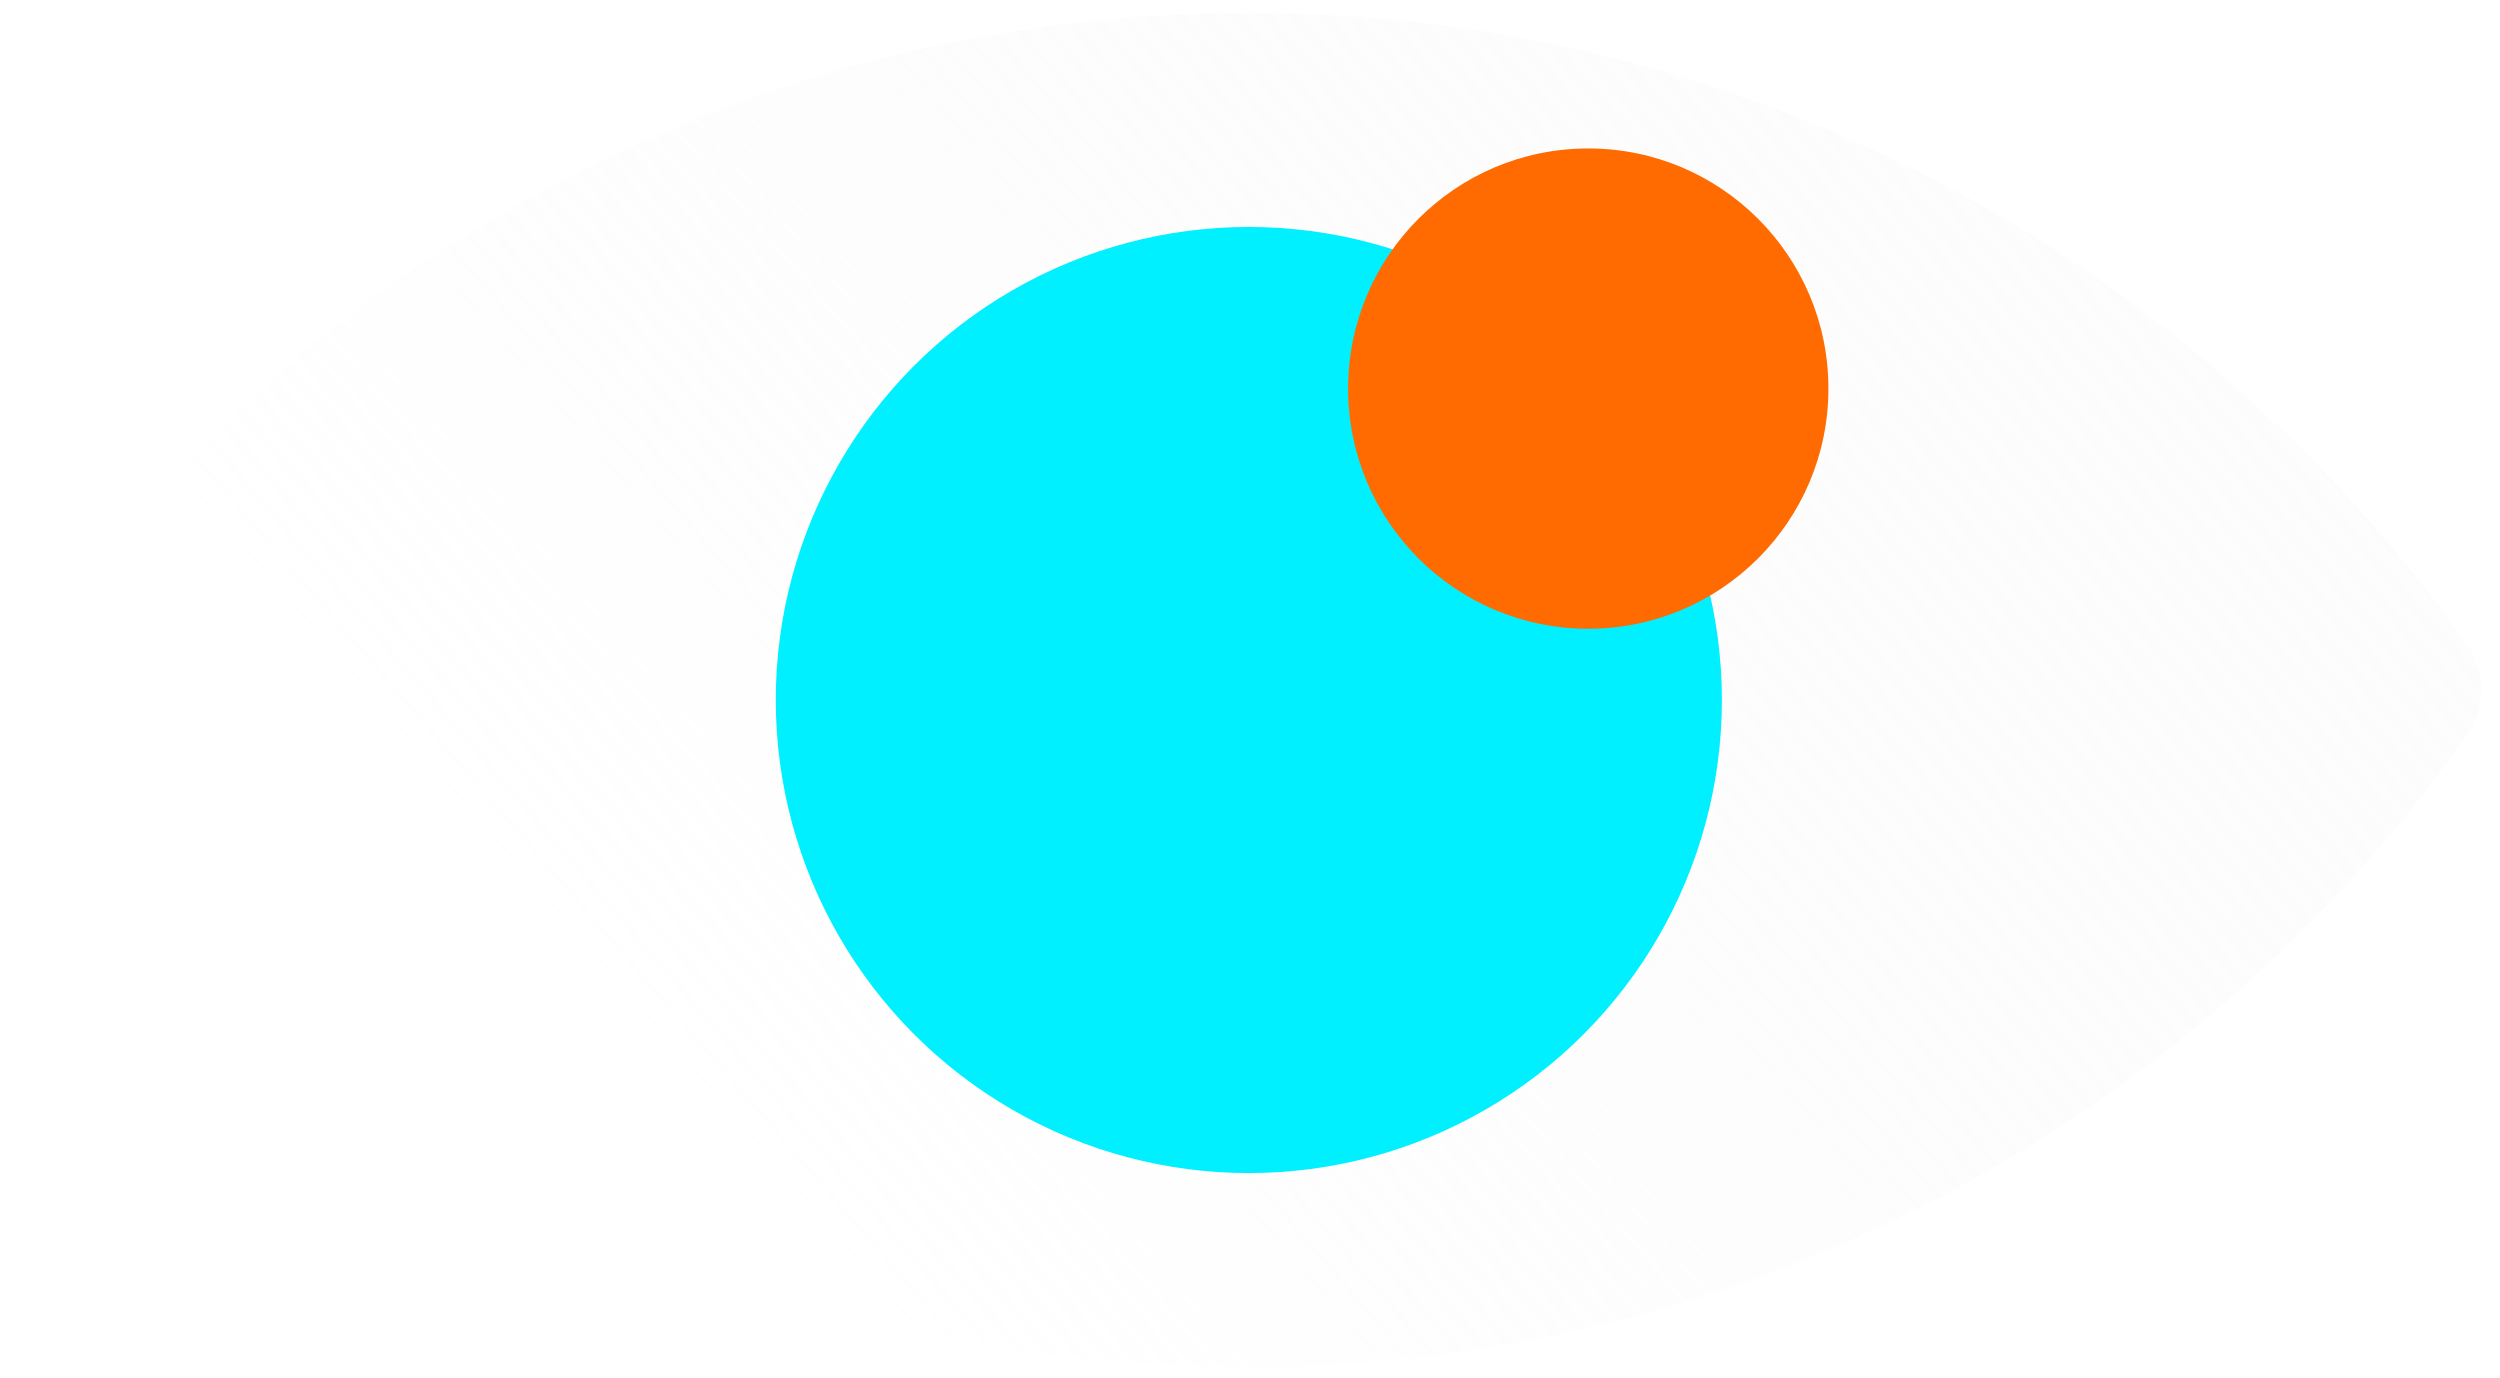
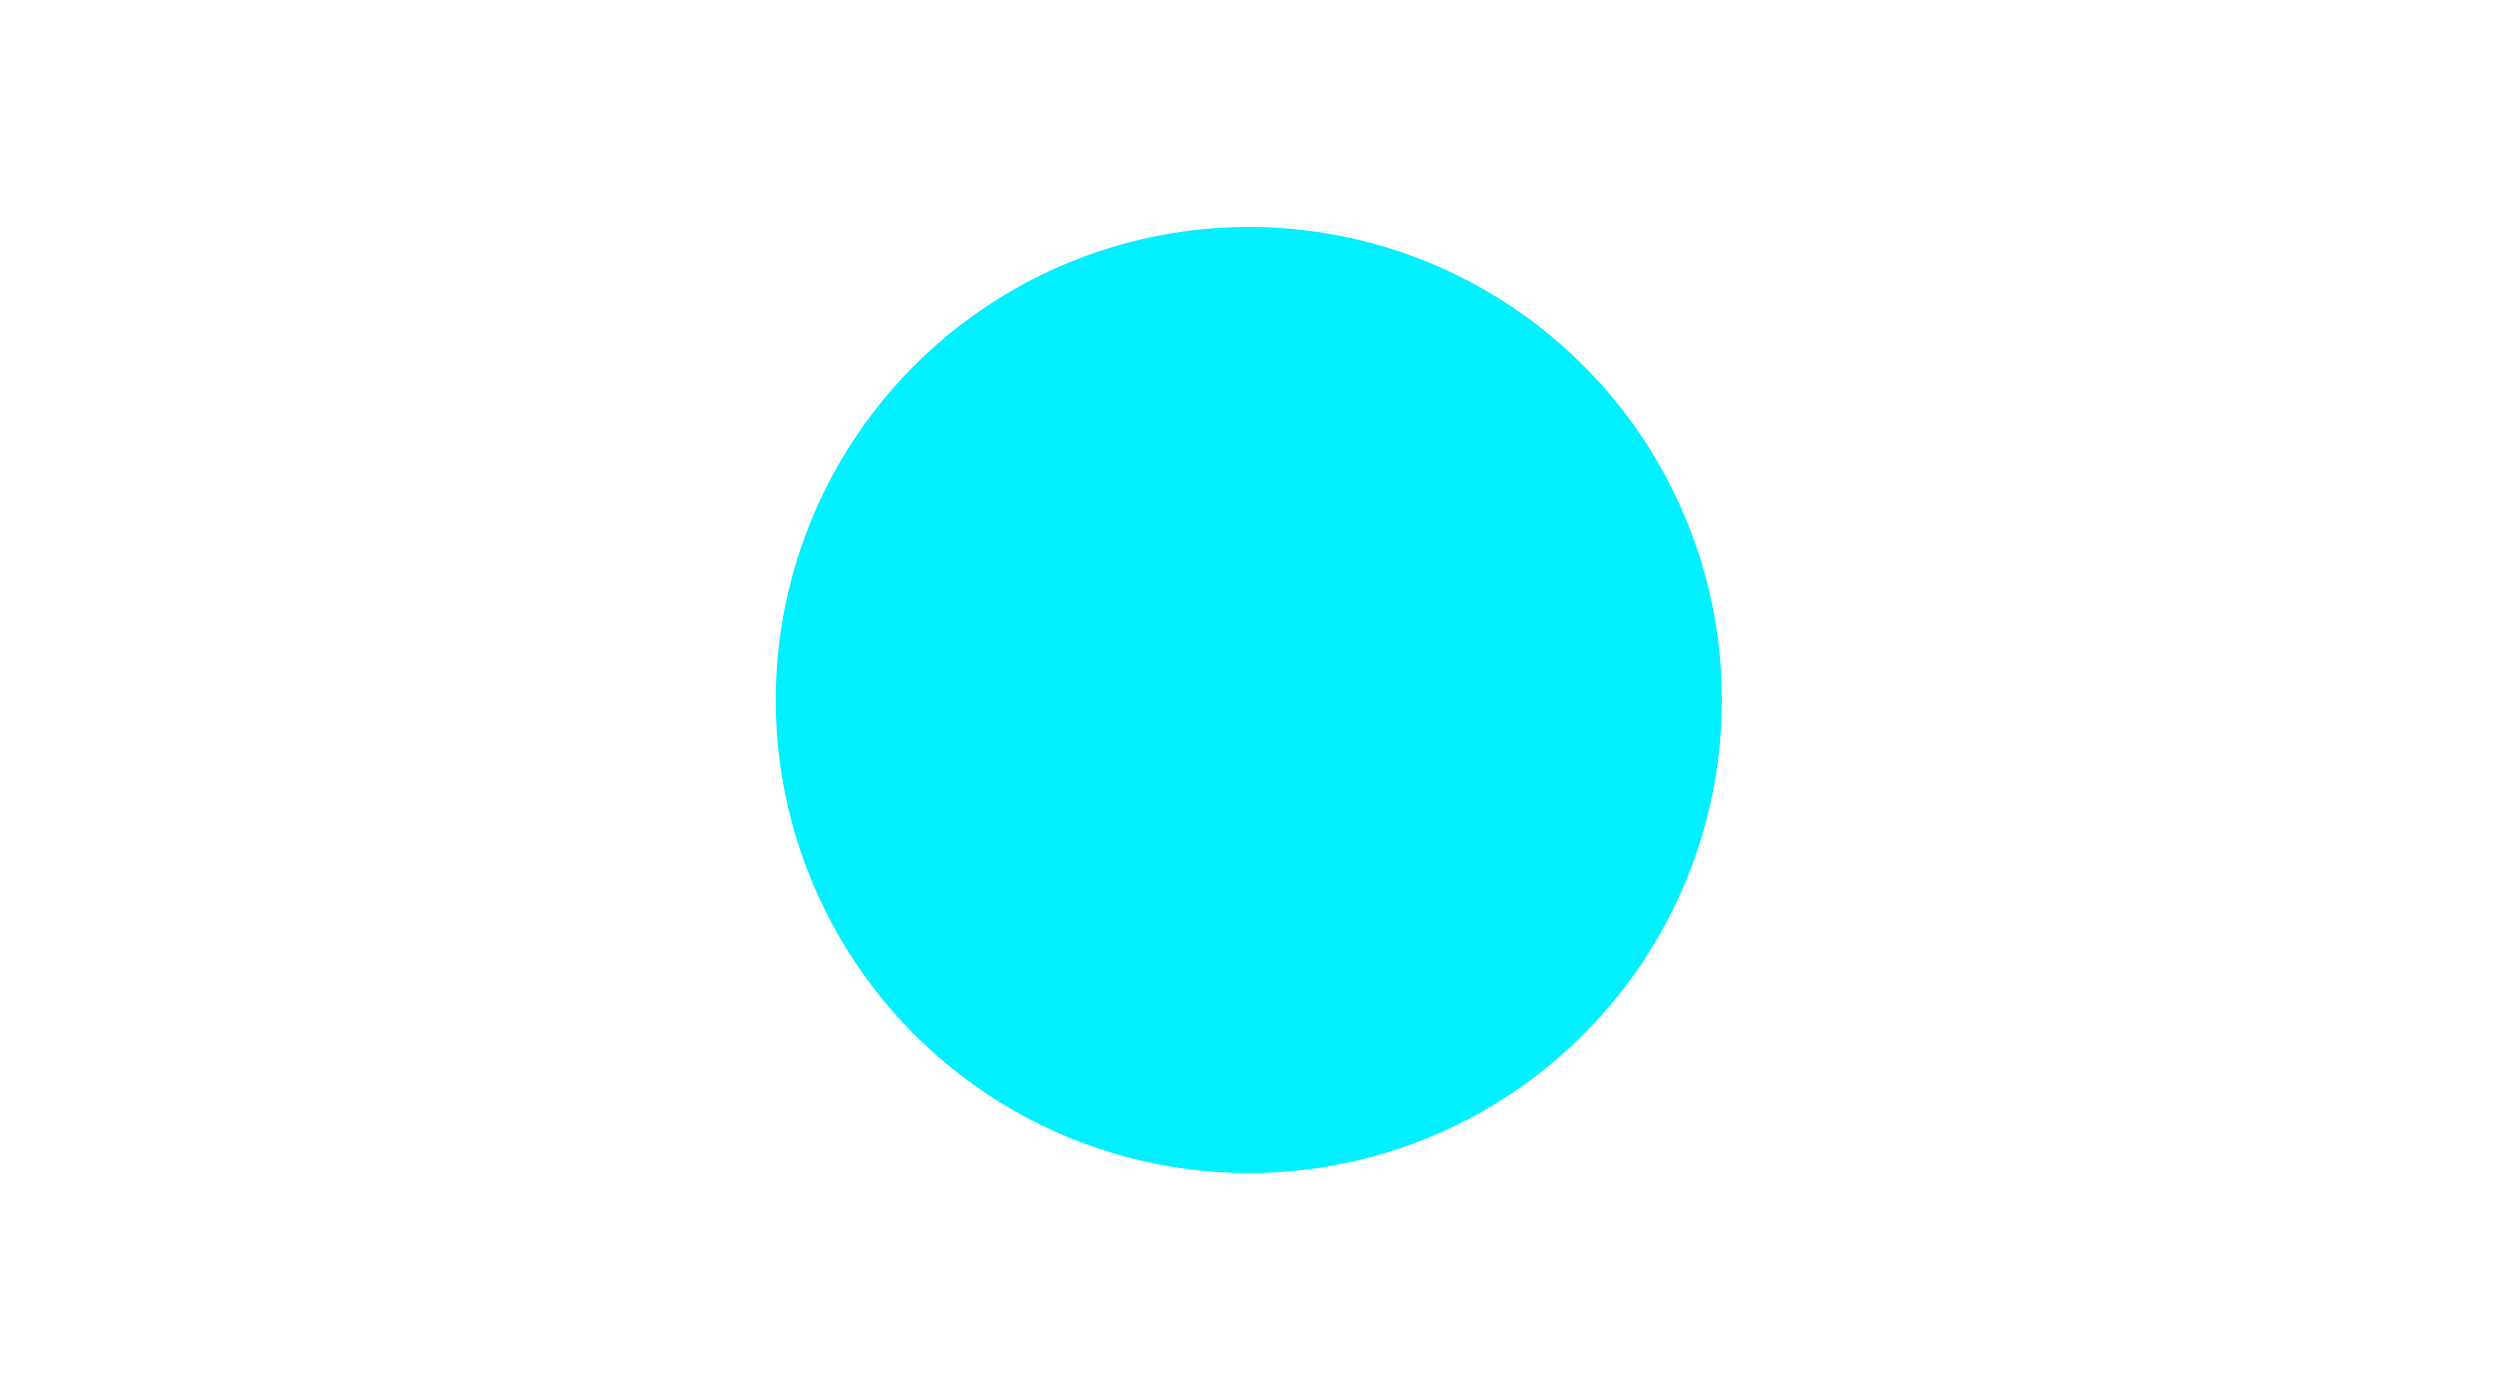
<svg xmlns="http://www.w3.org/2000/svg" width="196" height="108" viewBox="0 0 196 108" fill="none">
  <g filter="url(#filter0_b_2717_63974)">
-     <path d="M2.42 57.656C0.91 55.515 0.91 52.662 2.42 50.522C23.565 20.565 58.451 1 97.907 1C137.363 1 172.25 20.565 193.394 50.522C194.904 52.662 194.904 55.515 193.394 57.656C172.25 87.613 137.363 107.178 97.907 107.178C58.451 107.178 23.565 87.613 2.42 57.656Z" fill="url(#paint0_linear_2717_63974)" fill-opacity="0.5" />
-     <path d="M2.216 50.378C0.644 52.605 0.644 55.573 2.216 57.8C23.405 87.82 58.367 107.428 97.907 107.428C137.448 107.428 172.409 87.82 193.598 57.8C195.17 55.573 195.17 52.605 193.598 50.378C172.409 20.357 137.448 0.75 97.907 0.75C58.367 0.75 23.405 20.357 2.216 50.378Z" stroke="white" stroke-width="0.5" />
-   </g>
+     </g>
  <circle cx="97.908" cy="54.881" r="37.088" fill="#00F0FF" />
-   <circle cx="124.52" cy="30.466" r="18.828" fill="#FF6B00" />
  <defs>
    <filter id="filter0_b_2717_63974" x="-9.213" y="-9.5" width="214.24" height="127.178" filterUnits="userSpaceOnUse" color-interpolation-filters="sRGB">
      <feFlood flood-opacity="0" result="BackgroundImageFix" />
      <feGaussianBlur in="BackgroundImageFix" stdDeviation="5" />
      <feComposite in2="SourceAlpha" operator="in" result="effect1_backgroundBlur_2717_63974" />
      <feBlend mode="normal" in="SourceGraphic" in2="effect1_backgroundBlur_2717_63974" result="shape" />
    </filter>
    <linearGradient id="paint0_linear_2717_63974" x1="58.05" y1="93.09" x2="224.796" y2="-50.604" gradientUnits="userSpaceOnUse">
      <stop stop-color="white" />
      <stop offset="1" stop-color="#EBEBEB" stop-opacity="0" />
    </linearGradient>
  </defs>
</svg>